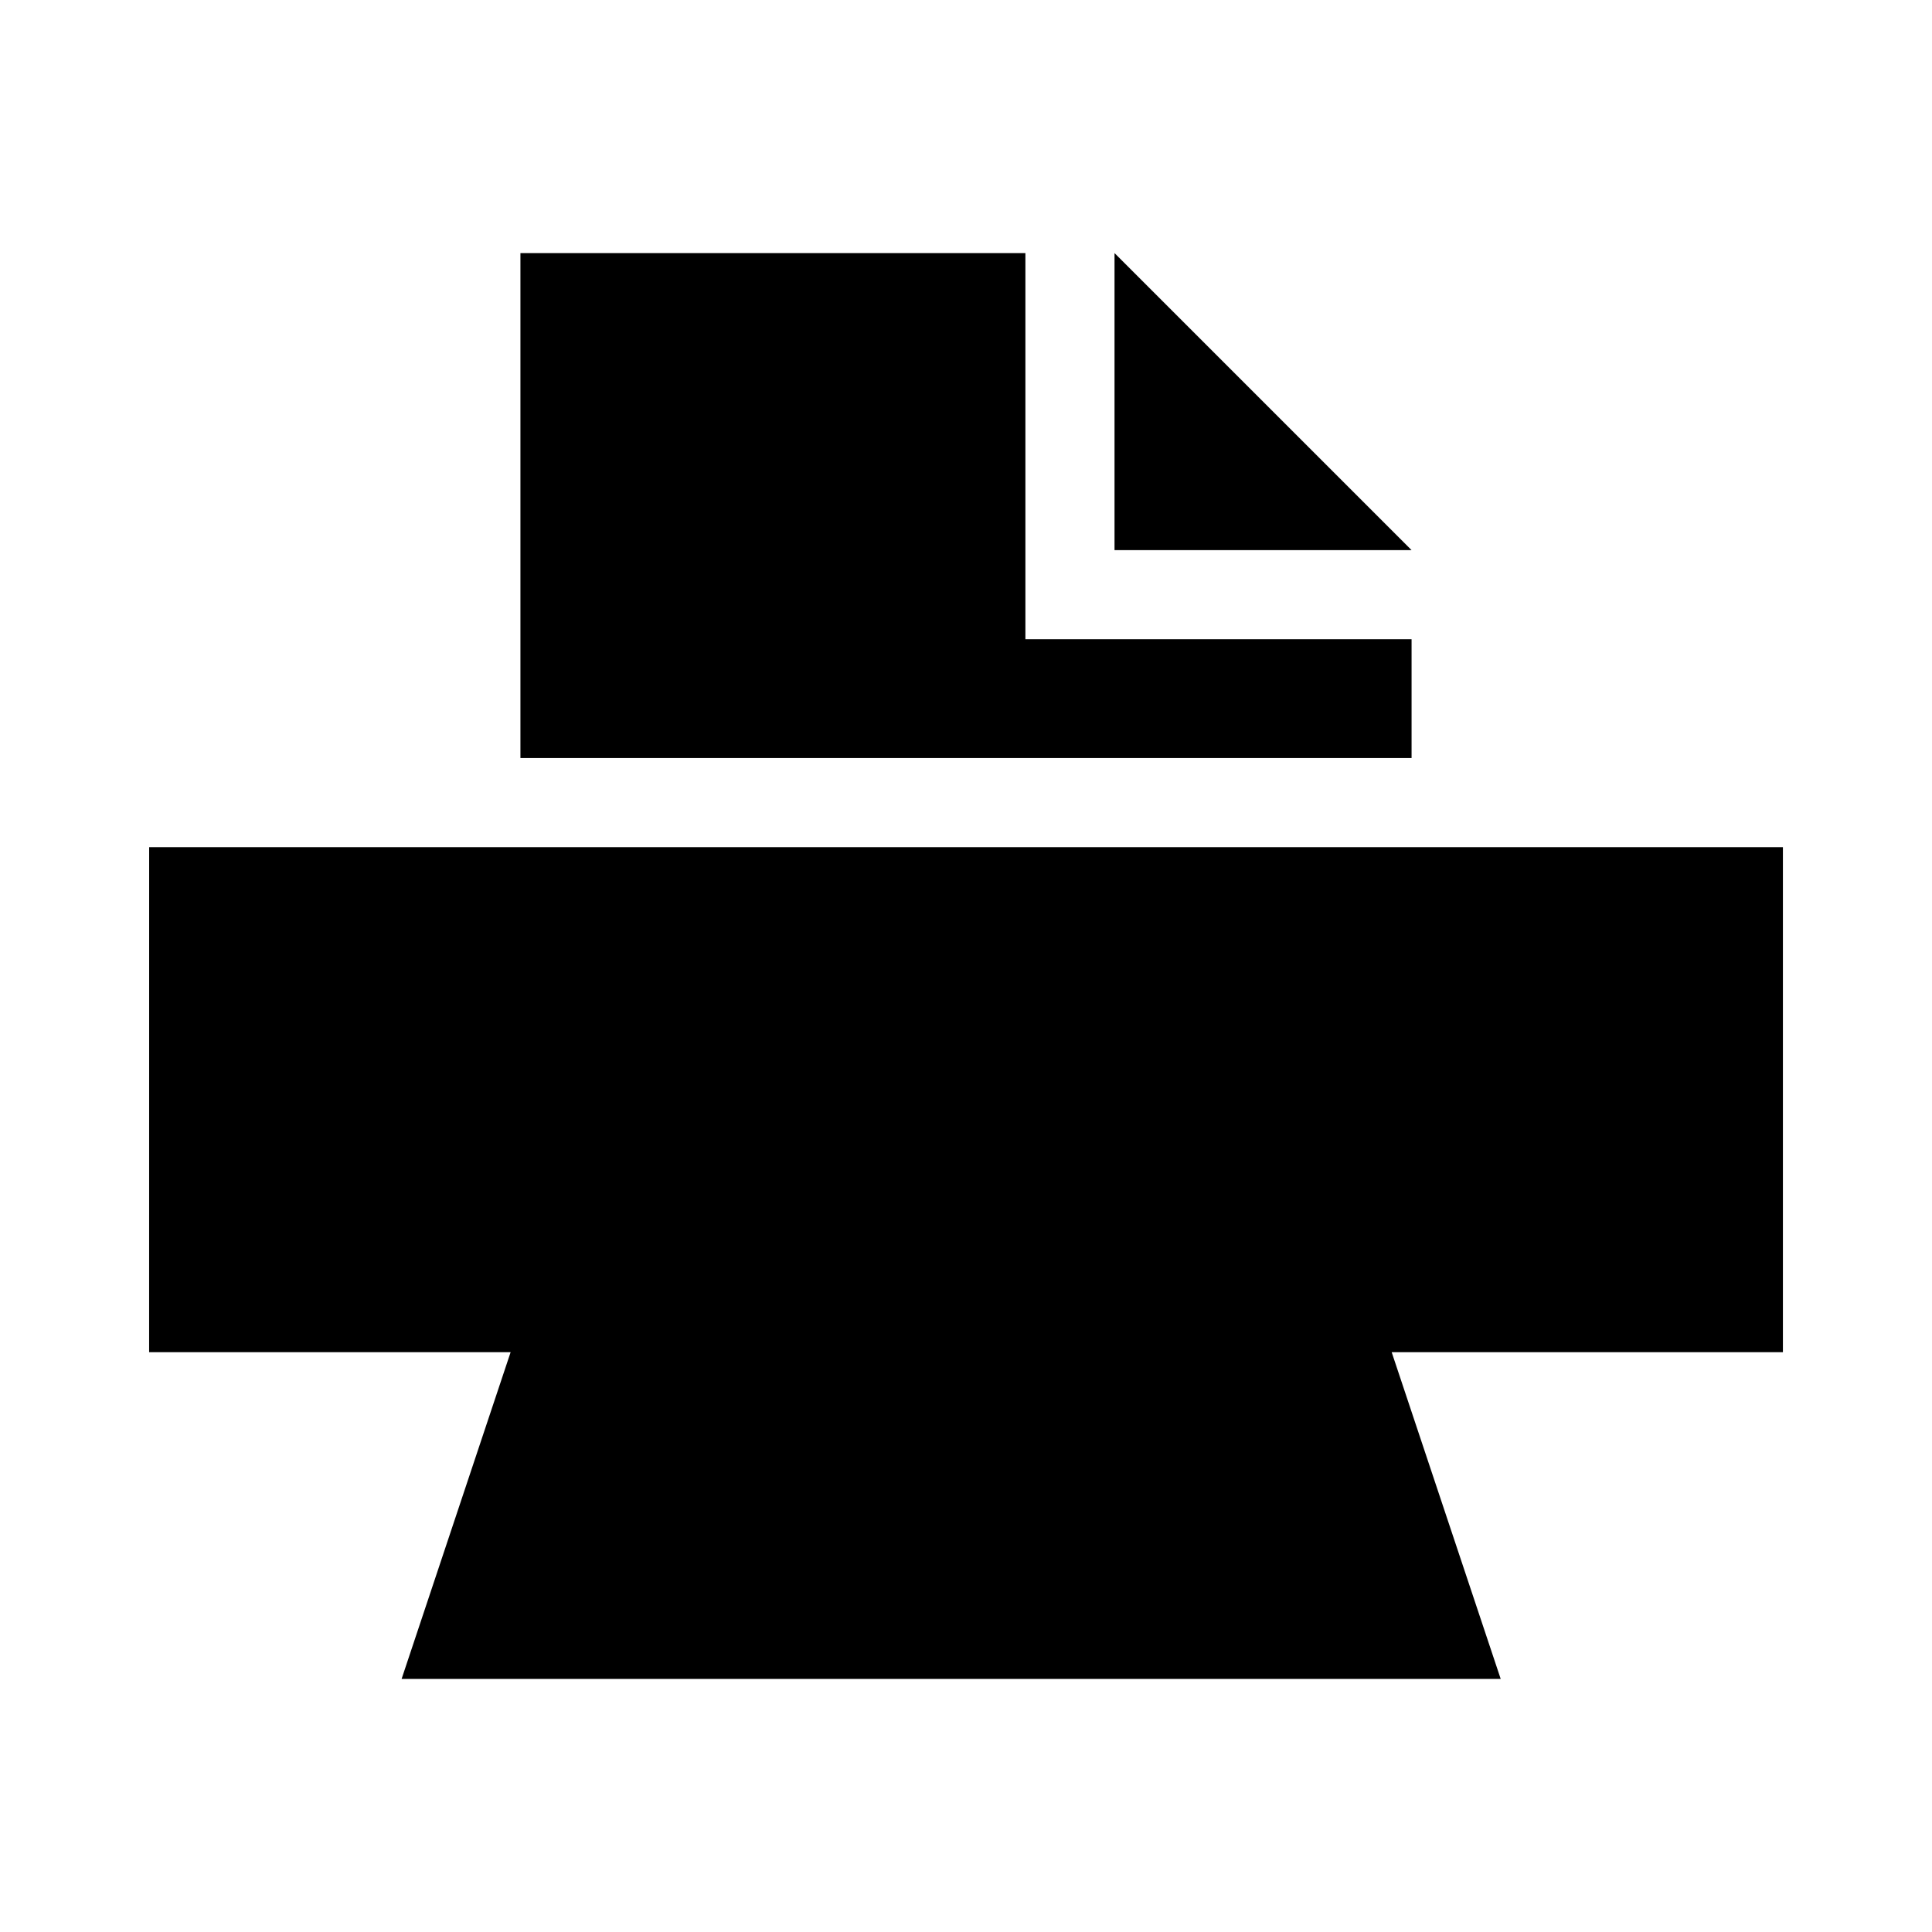
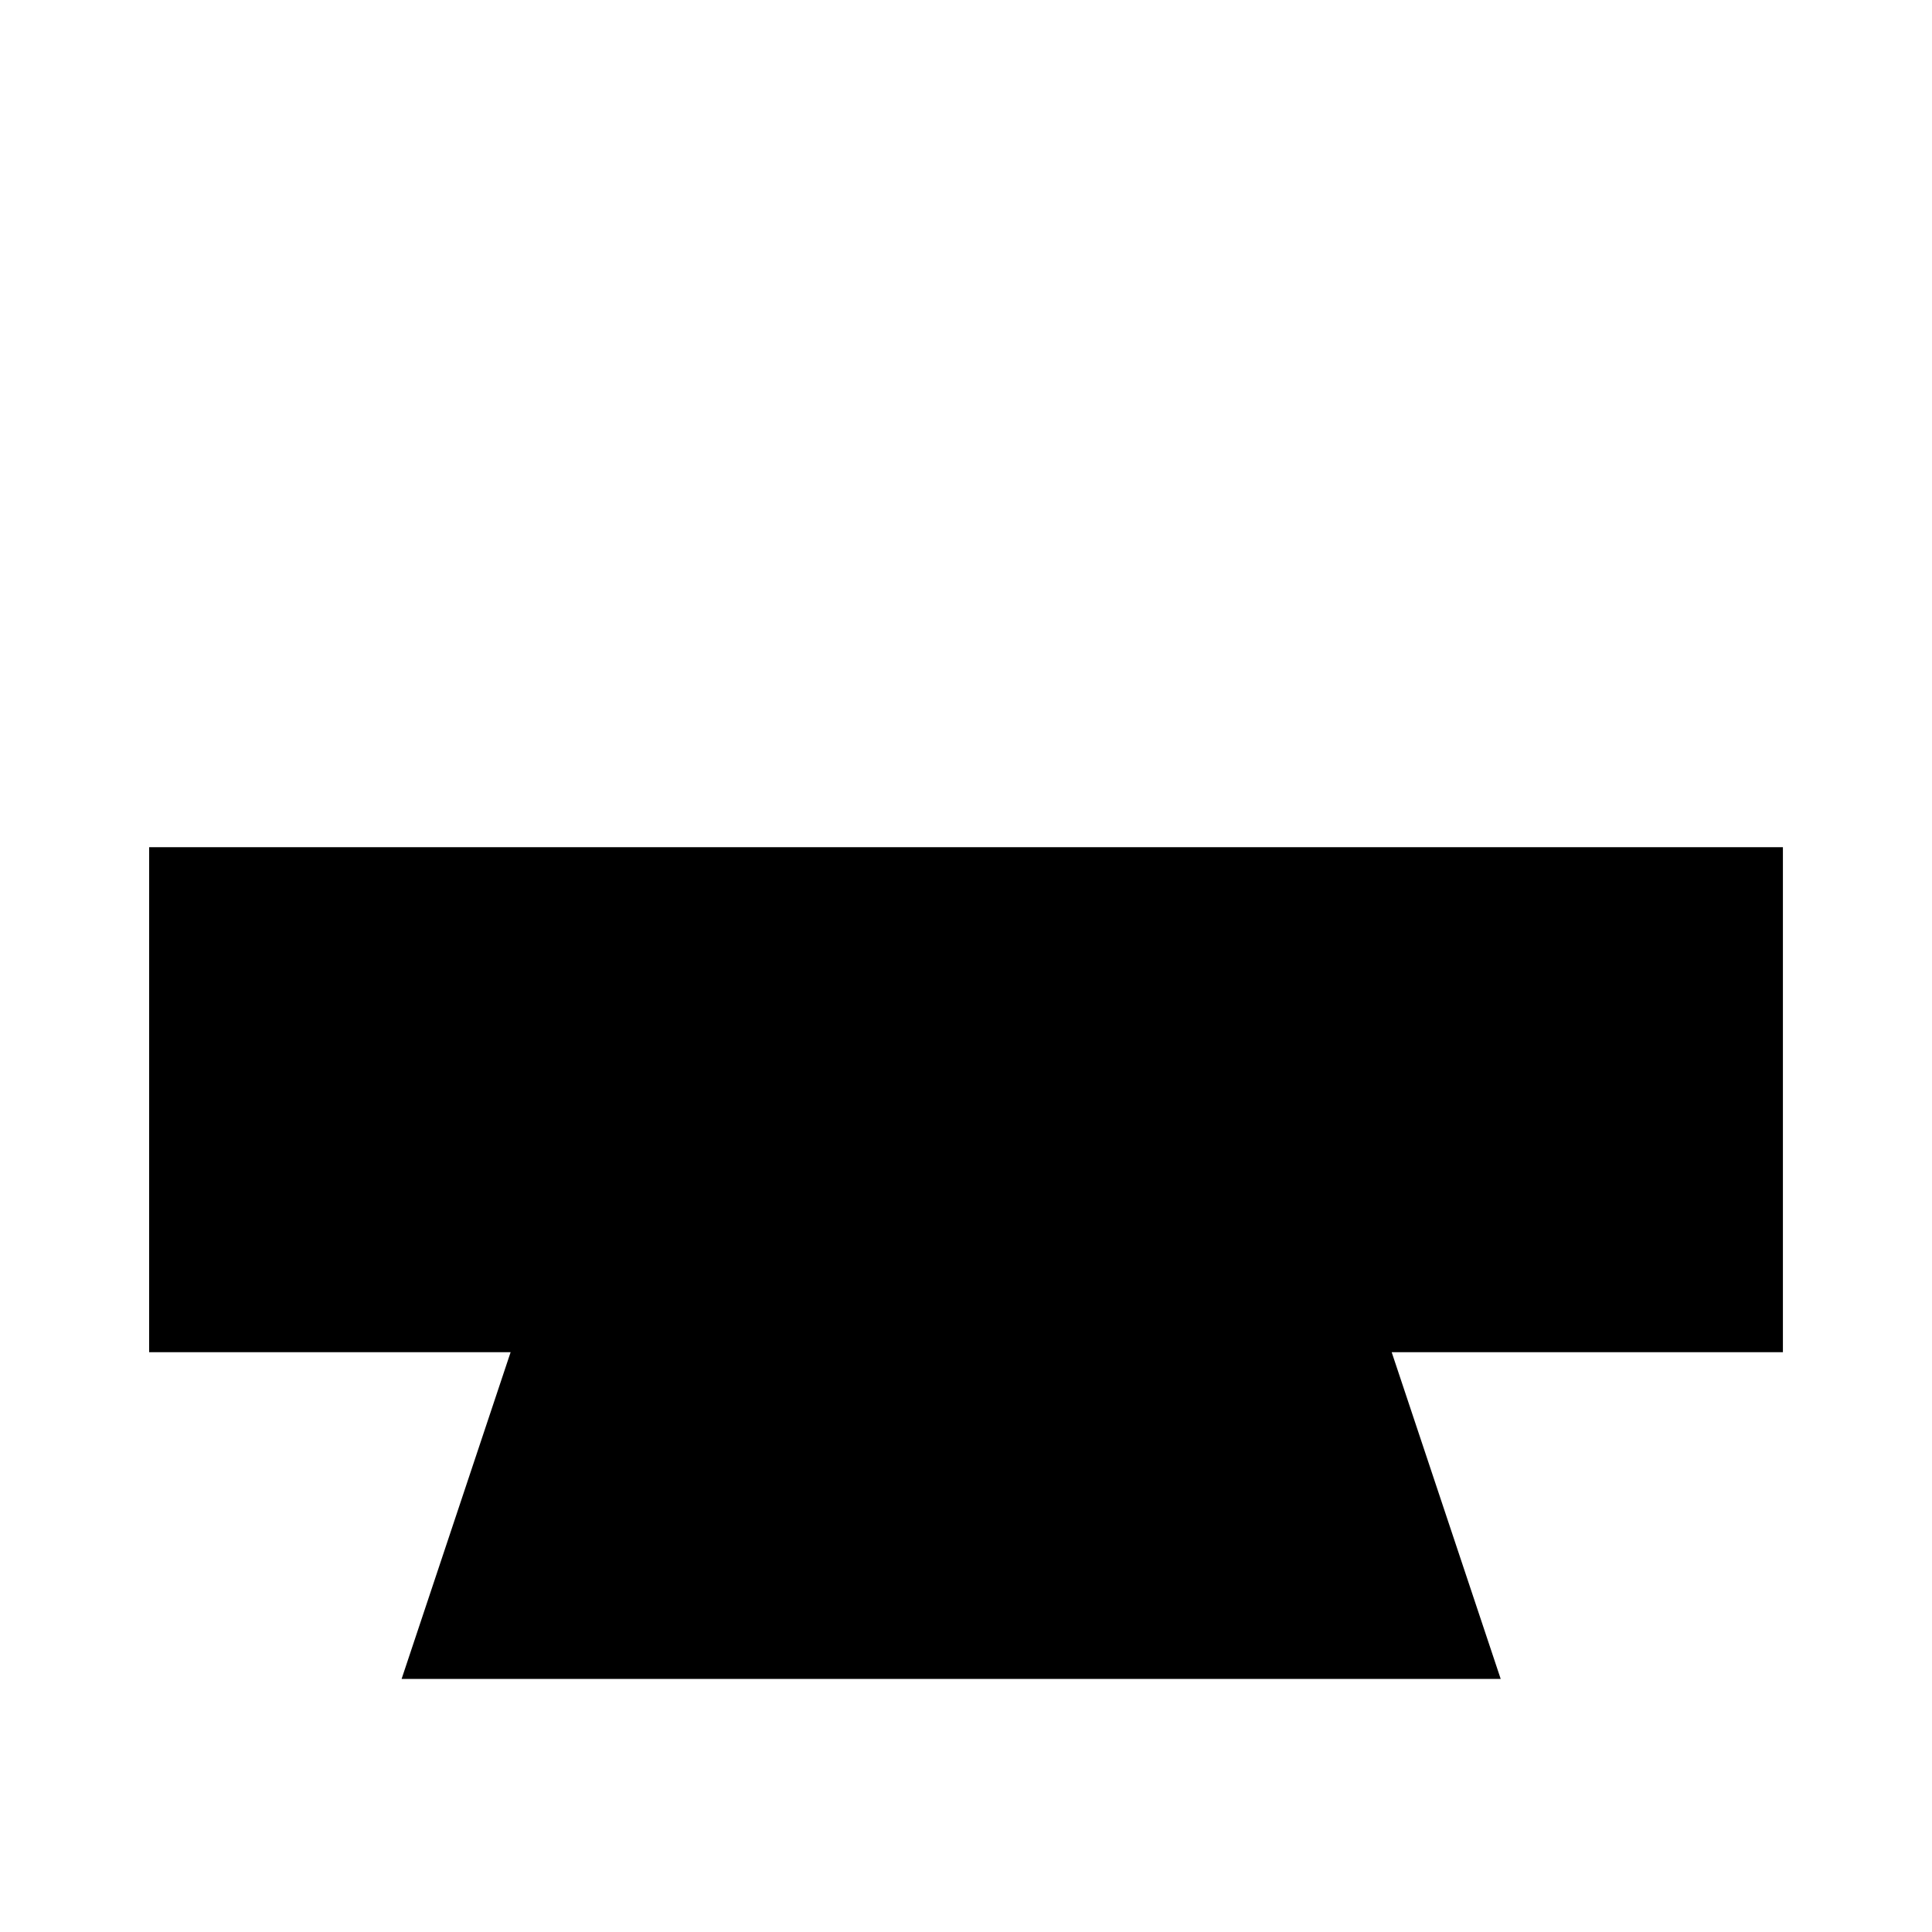
<svg xmlns="http://www.w3.org/2000/svg" fill="#000000" width="800px" height="800px" version="1.1" viewBox="144 144 512 512">
  <g>
    <path d="m183.52 502.34h95.801l-28.891 86.59h291.27l-28.891-86.59h103.68v-133.82h-432.96z" />
-     <path d="m518.08 313.41h-102.34v-102.34h-133.82v133.82h236.16z" />
-     <path d="m439.36 211.07v78.719h78.719z" />
  </g>
</svg>